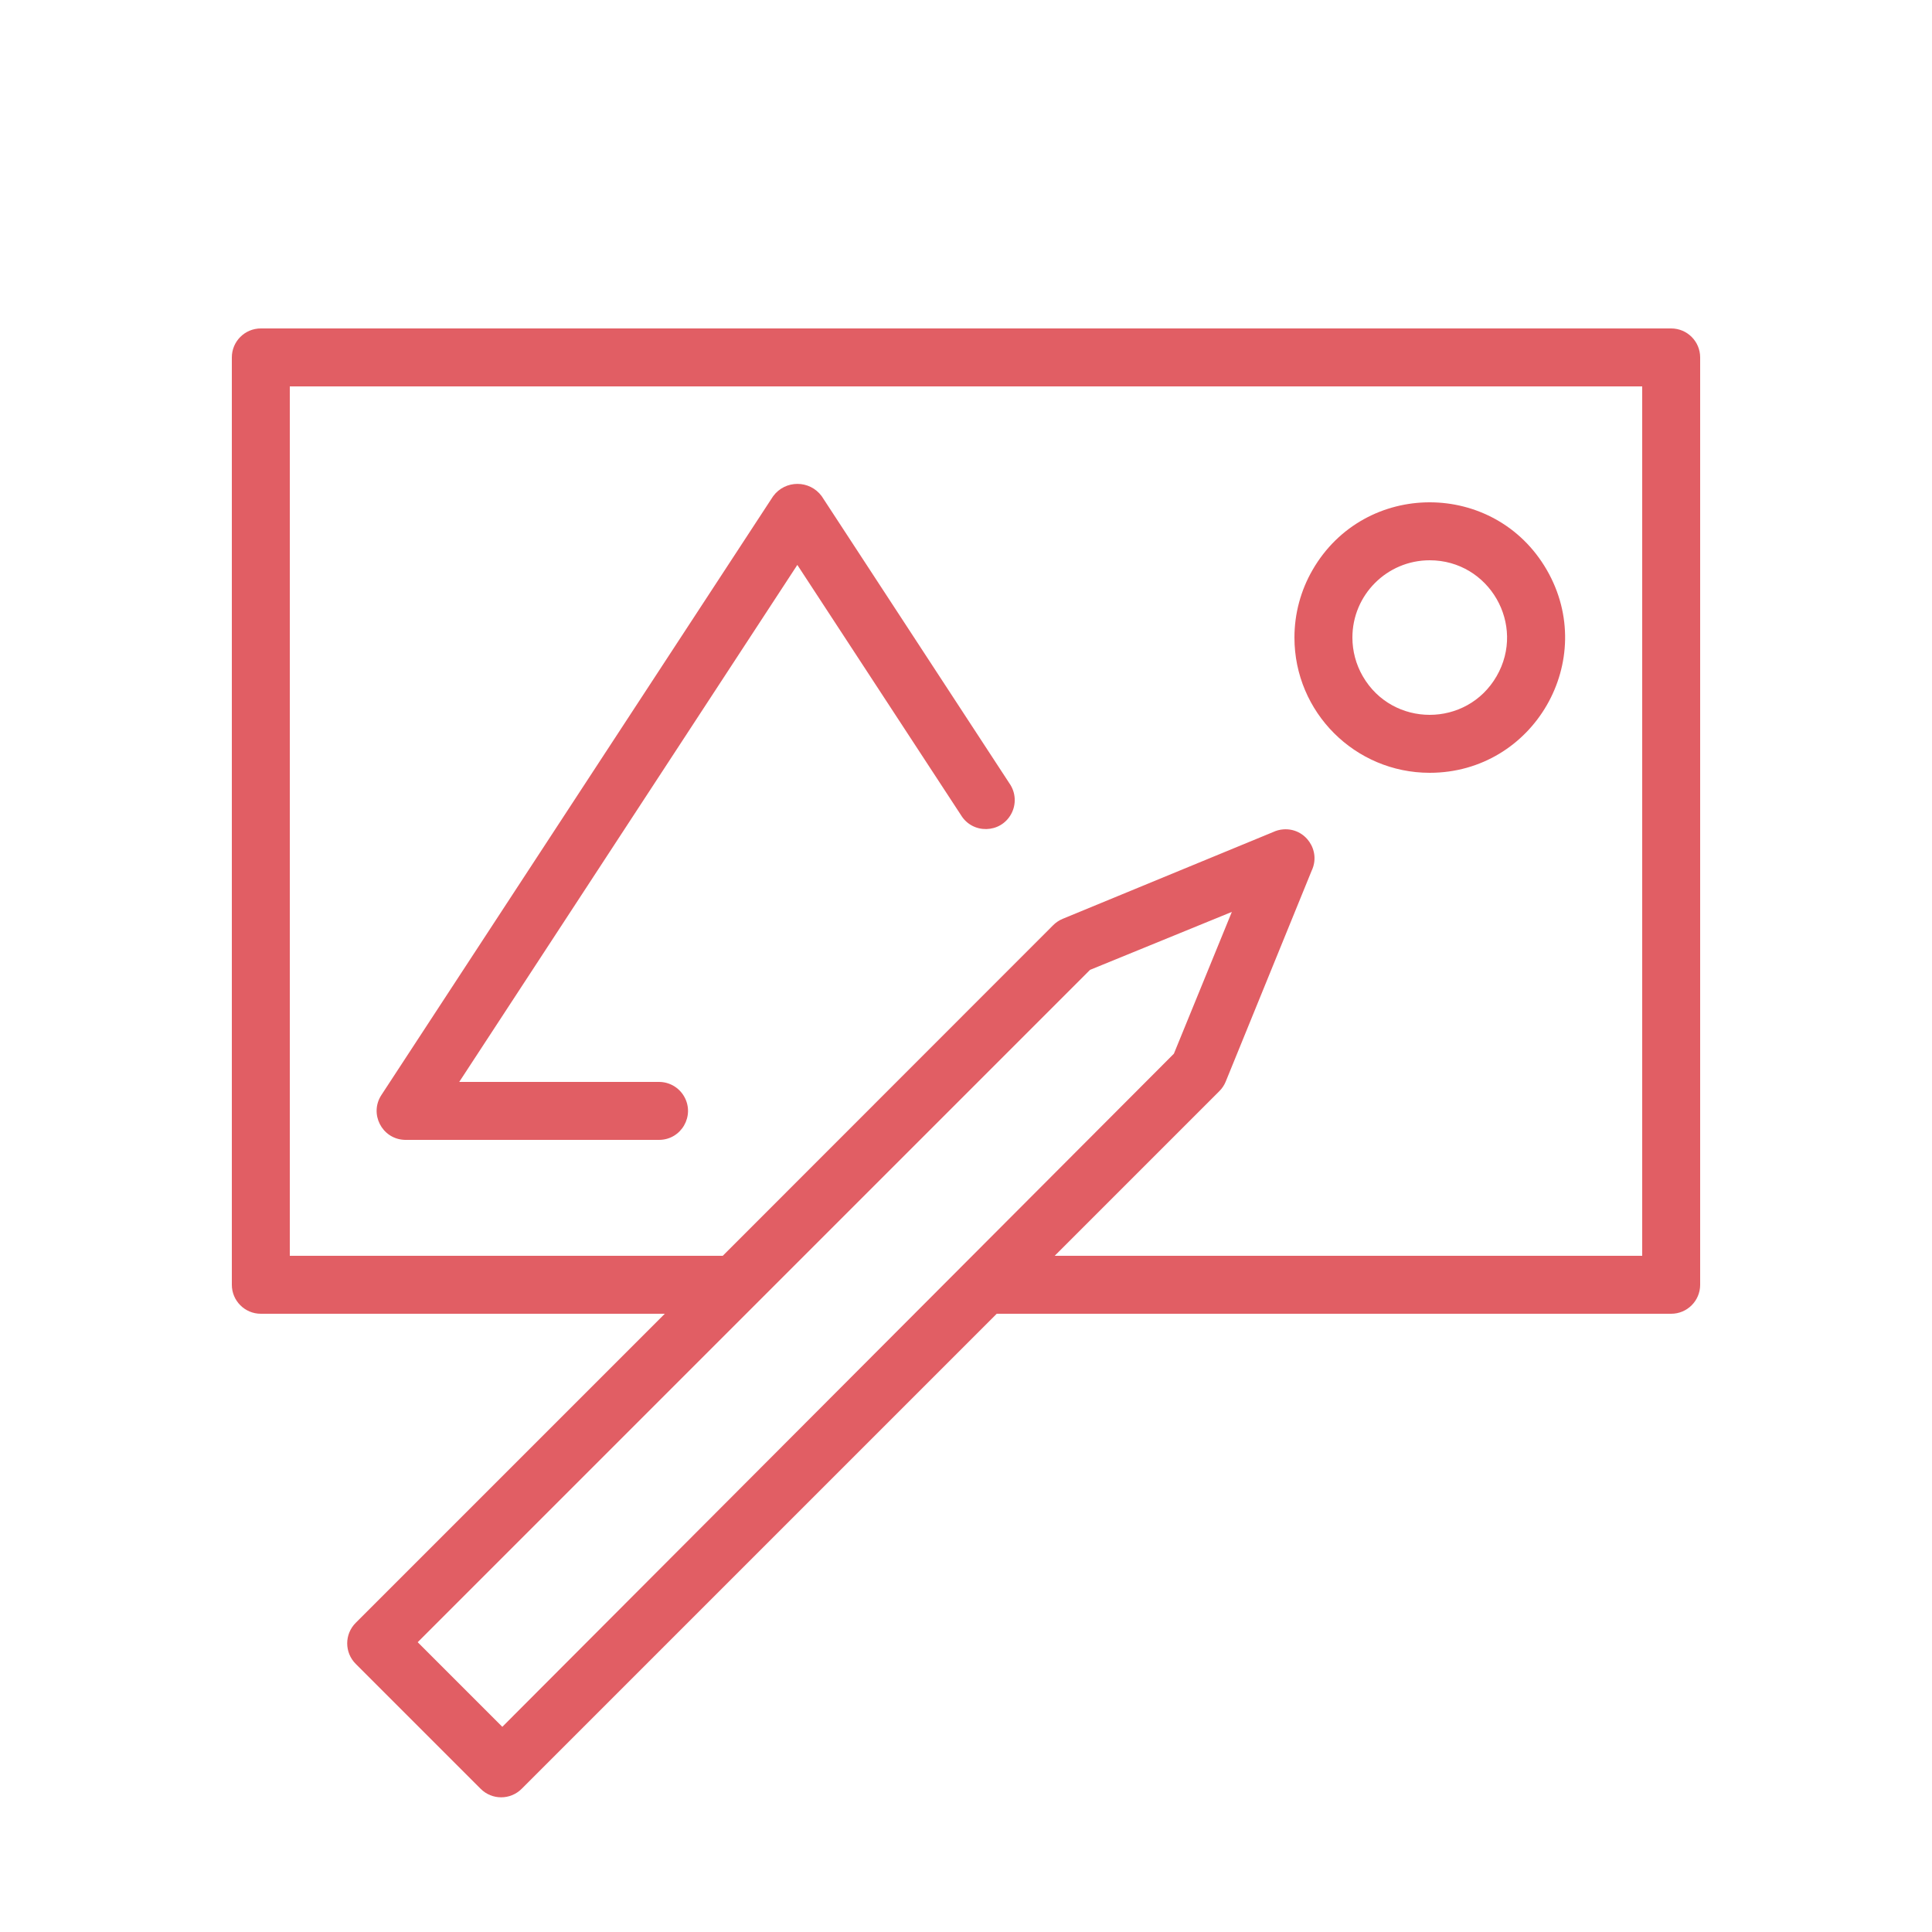
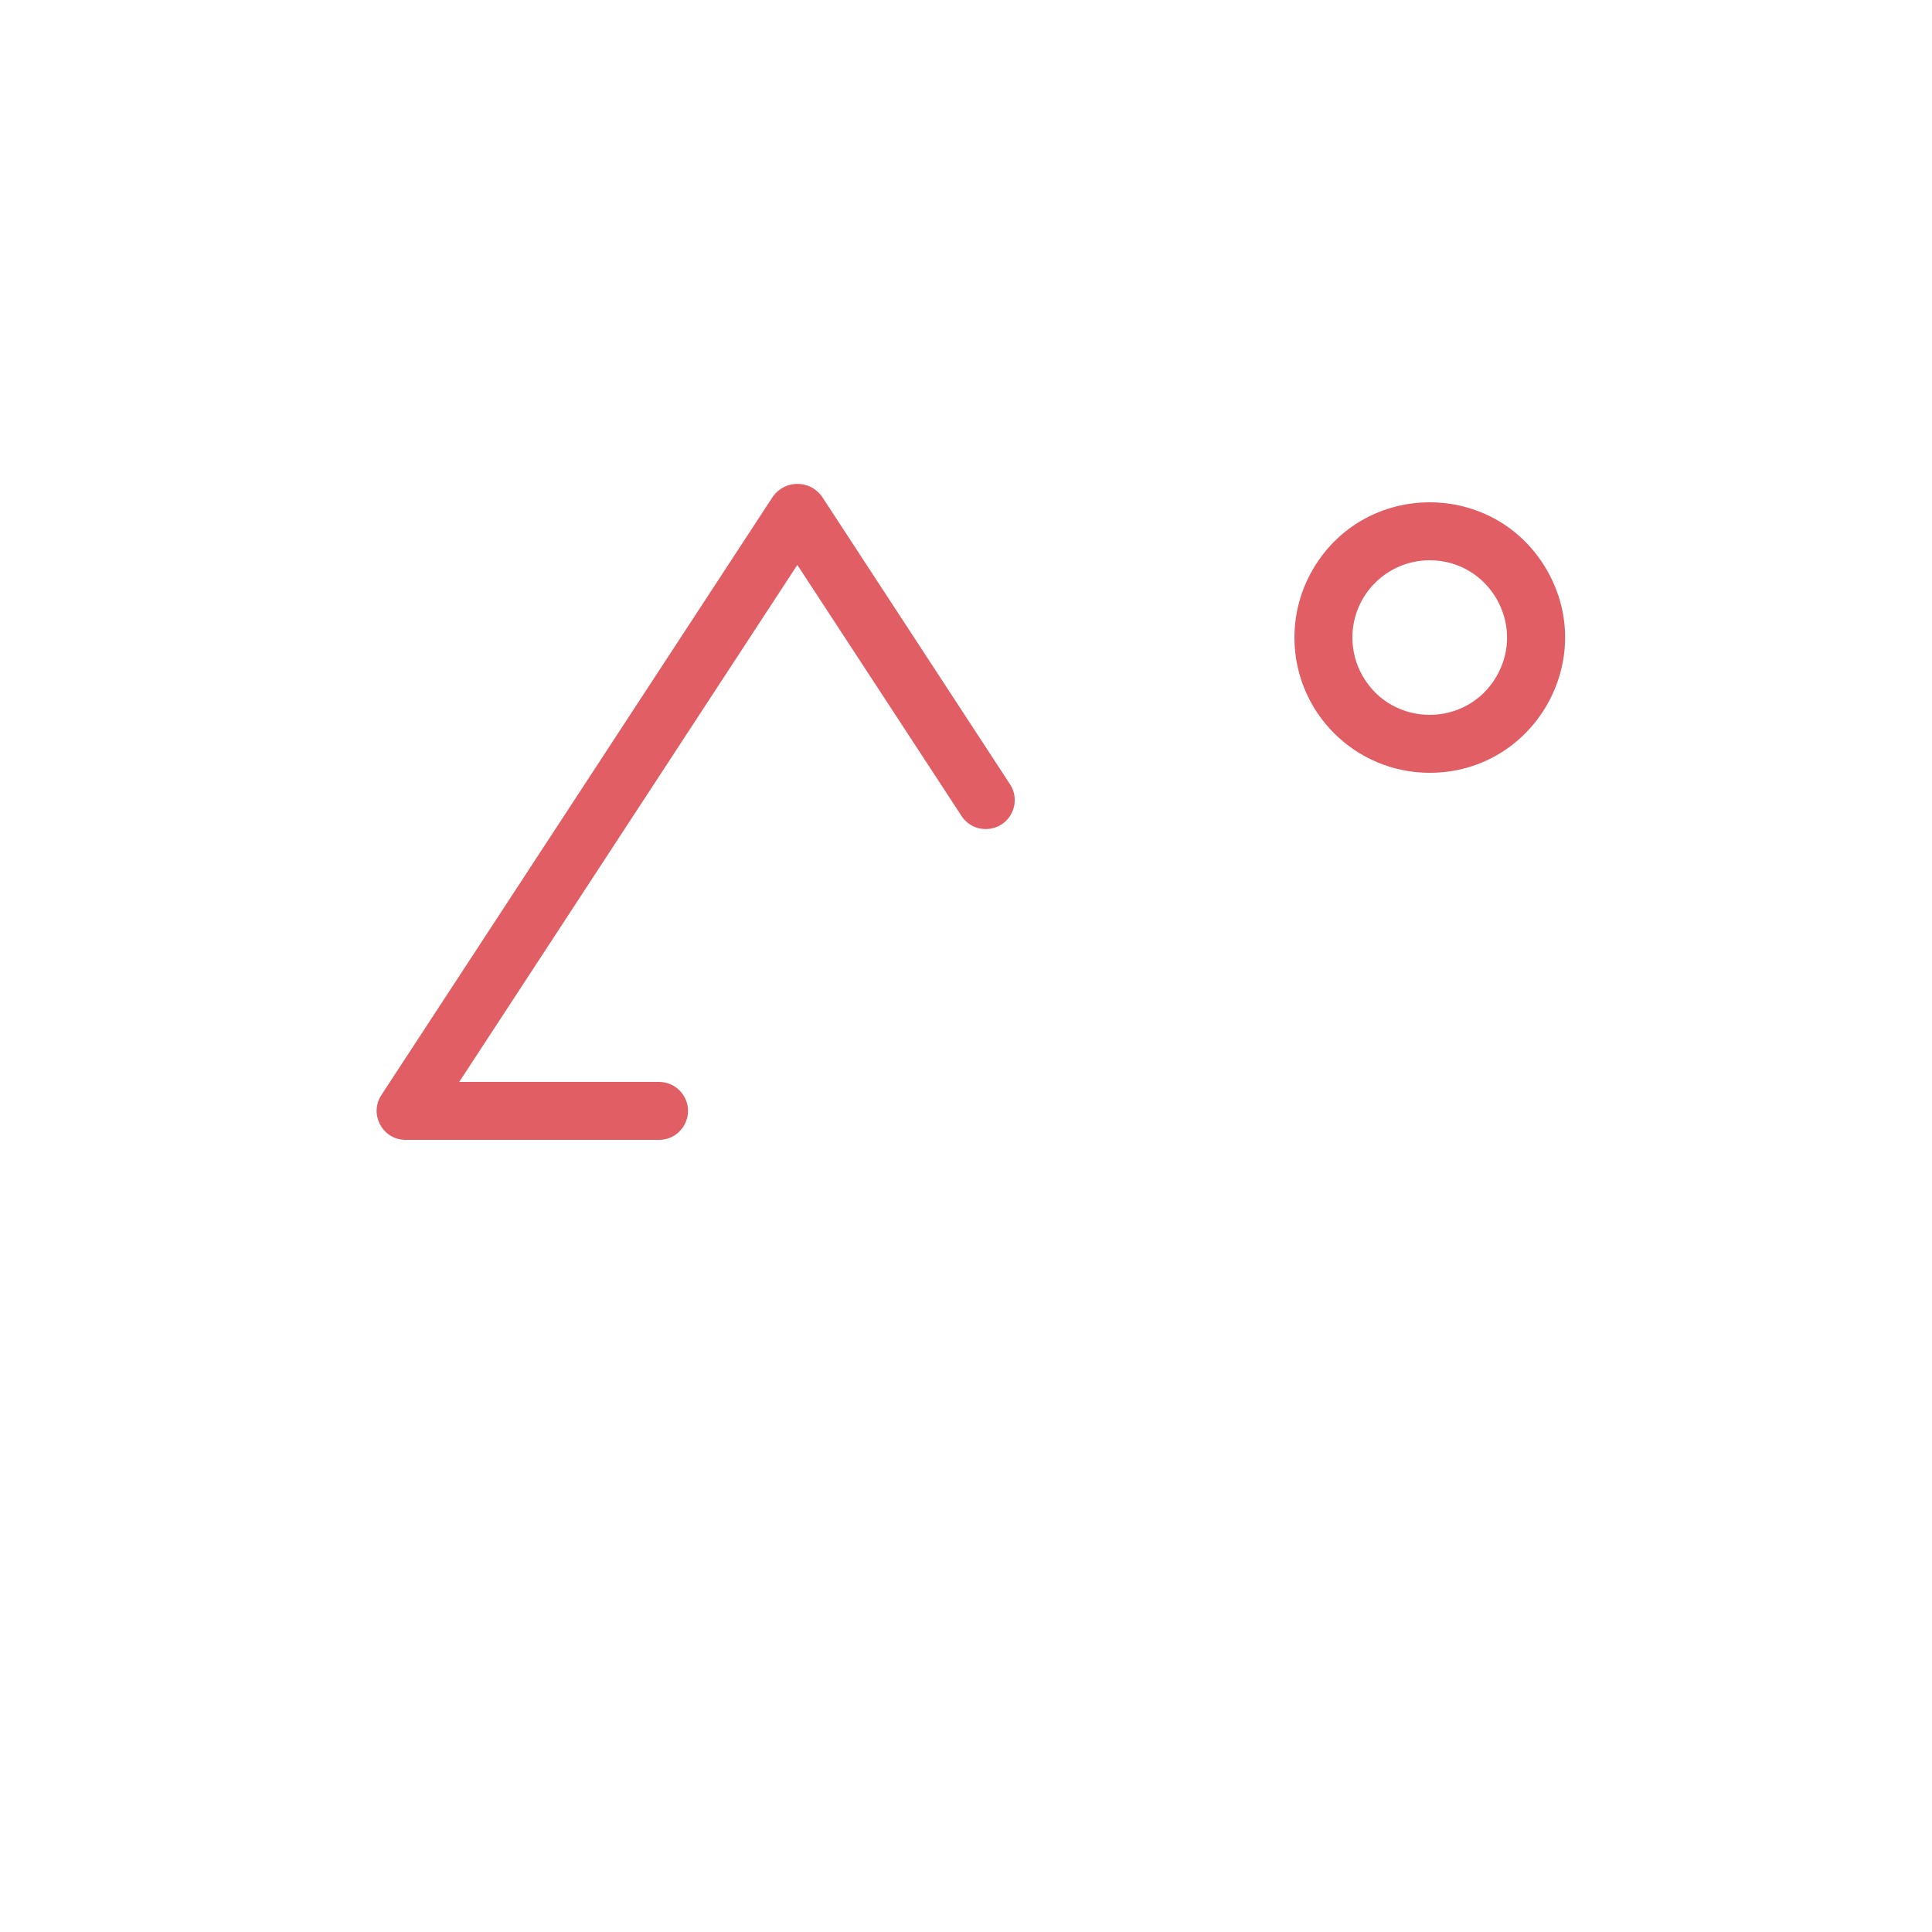
<svg xmlns="http://www.w3.org/2000/svg" viewBox="1950 2450 100 100" width="100" height="100" data-guides="{&quot;vertical&quot;:[],&quot;horizontal&quot;:[]}">
-   <path fill="#e15e64" stroke="none" fill-opacity="1" stroke-width="1" stroke-opacity="1" color="rgb(51, 51, 51)" fill-rule="evenodd" font-size-adjust="none" id="tSvg124834046fa" title="Path 6" d="M 2036.5 2467 C 2012.167 2467 1987.833 2467 1963.5 2467C 1962.672 2467 1962 2467.672 1962 2468.5C 1962 2484.5 1962 2500.5 1962 2516.5C 1962 2517.328 1962.672 2518 1963.5 2518C 1970.47 2518 1977.44 2518 1984.41 2518C 1979.077 2523.333 1973.743 2528.667 1968.41 2534C 1967.825 2534.586 1967.825 2535.534 1968.41 2536.12C 1970.567 2538.277 1972.723 2540.433 1974.88 2542.59C 1975.466 2543.175 1976.414 2543.175 1977 2542.59C 1985.197 2534.393 1993.393 2526.197 2001.59 2518C 2013.227 2518 2024.863 2518 2036.5 2518C 2037.328 2518 2038 2517.328 2038 2516.5C 2038 2500.5 2038 2484.5 2038 2468.5C 2038 2467.672 2037.328 2467 2036.5 2467ZM 1976 2539.38 C 1974.54 2537.92 1973.08 2536.46 1971.62 2535C 1983.22 2523.4 1994.82 2511.8 2006.42 2500.2C 2008.867 2499.2 2011.313 2498.2 2013.76 2497.2C 2012.76 2499.647 2011.76 2502.093 2010.76 2504.54C 1999.173 2516.153 1987.587 2527.767 1976 2539.38ZM 2035 2515 C 2024.863 2515 2014.727 2515 2004.59 2515C 2007.43 2512.16 2010.27 2509.32 2013.11 2506.48C 2013.252 2506.34 2013.364 2506.174 2013.44 2505.99C 2014.923 2502.35 2016.407 2498.71 2017.89 2495.07C 2018.388 2494.028 2017.571 2492.838 2016.42 2492.928C 2016.236 2492.942 2016.056 2492.991 2015.89 2493.07C 2012.26 2494.567 2008.63 2496.063 2005 2497.56C 2004.817 2497.637 2004.65 2497.749 2004.51 2497.89C 1998.81 2503.593 1993.11 2509.297 1987.41 2515C 1979.94 2515 1972.47 2515 1965 2515C 1965 2500 1965 2485 1965 2470C 1988.333 2470 2011.667 2470 2035 2470C 2035 2485 2035 2500 2035 2515Z" />
  <path fill="#e15e64" stroke="none" fill-opacity="1" stroke-width="1" stroke-opacity="1" color="rgb(51, 51, 51)" fill-rule="evenodd" font-size-adjust="none" id="tSvgf76a32a650" title="Path 7" d="M 2024 2490 C 2029.389 2490 2032.756 2484.167 2030.062 2479.5C 2027.368 2474.833 2020.632 2474.833 2017.938 2479.5C 2017.323 2480.564 2017 2481.771 2017 2483C 2017 2486.866 2020.134 2490 2024 2490ZM 2024 2479 C 2027.079 2479 2029.004 2482.333 2027.464 2485C 2025.925 2487.667 2022.075 2487.667 2020.536 2485C 2020.185 2484.392 2020 2483.702 2020 2483C 2020 2480.791 2021.791 2479 2024 2479ZM 1971 2509 C 1975.37 2509 1979.74 2509 1984.11 2509C 1985.265 2509 1985.986 2507.75 1985.409 2506.75C 1985.141 2506.286 1984.646 2506 1984.11 2506C 1980.663 2506 1977.217 2506 1973.77 2506C 1979.603 2497.08 1985.437 2488.16 1991.27 2479.24C 1994.093 2483.557 1996.917 2487.873 1999.74 2492.19C 2000.339 2493.177 2001.782 2493.147 2002.337 2492.135C 2002.613 2491.633 2002.579 2491.018 2002.25 2490.55C 1999.01 2485.593 1995.77 2480.637 1992.53 2475.68C 1991.906 2474.835 1990.644 2474.835 1990.02 2475.68C 1983.26 2486.013 1976.5 2496.347 1969.74 2506.68C 1969.109 2507.647 1969.761 2508.935 1970.914 2508.998C 1970.943 2508.999 1970.971 2509 1971 2509Z" />
  <defs />
</svg>